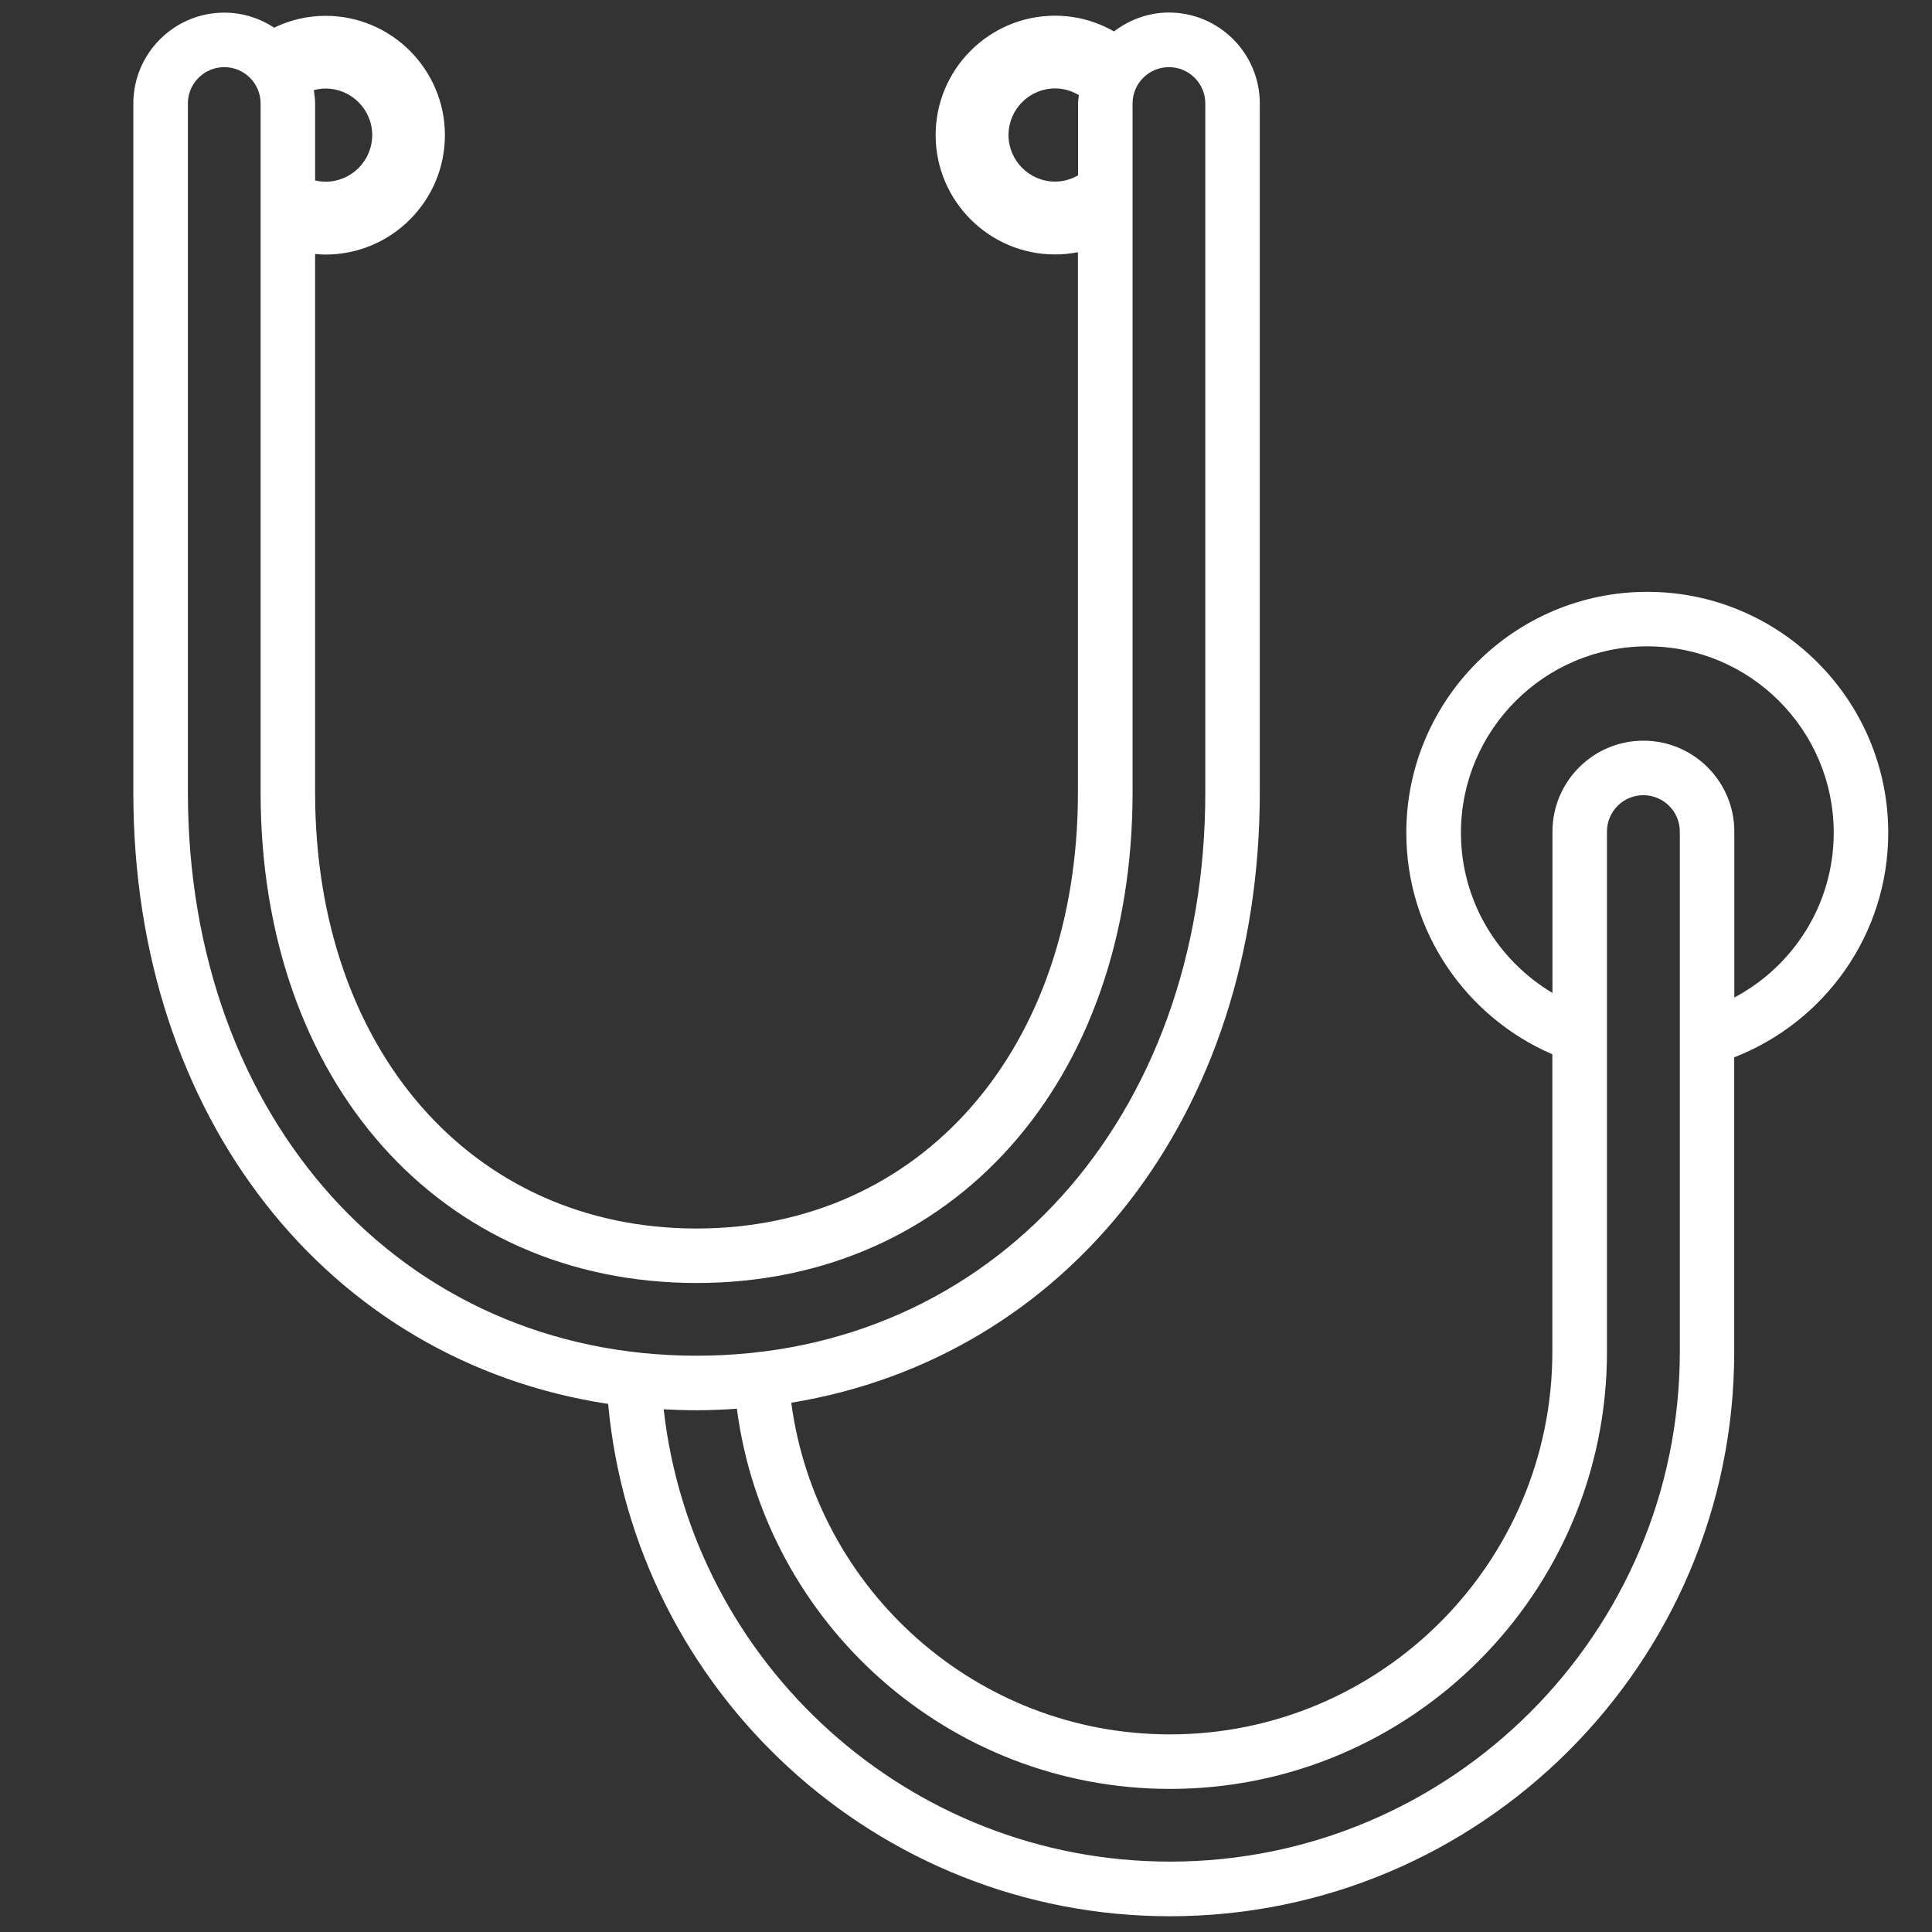
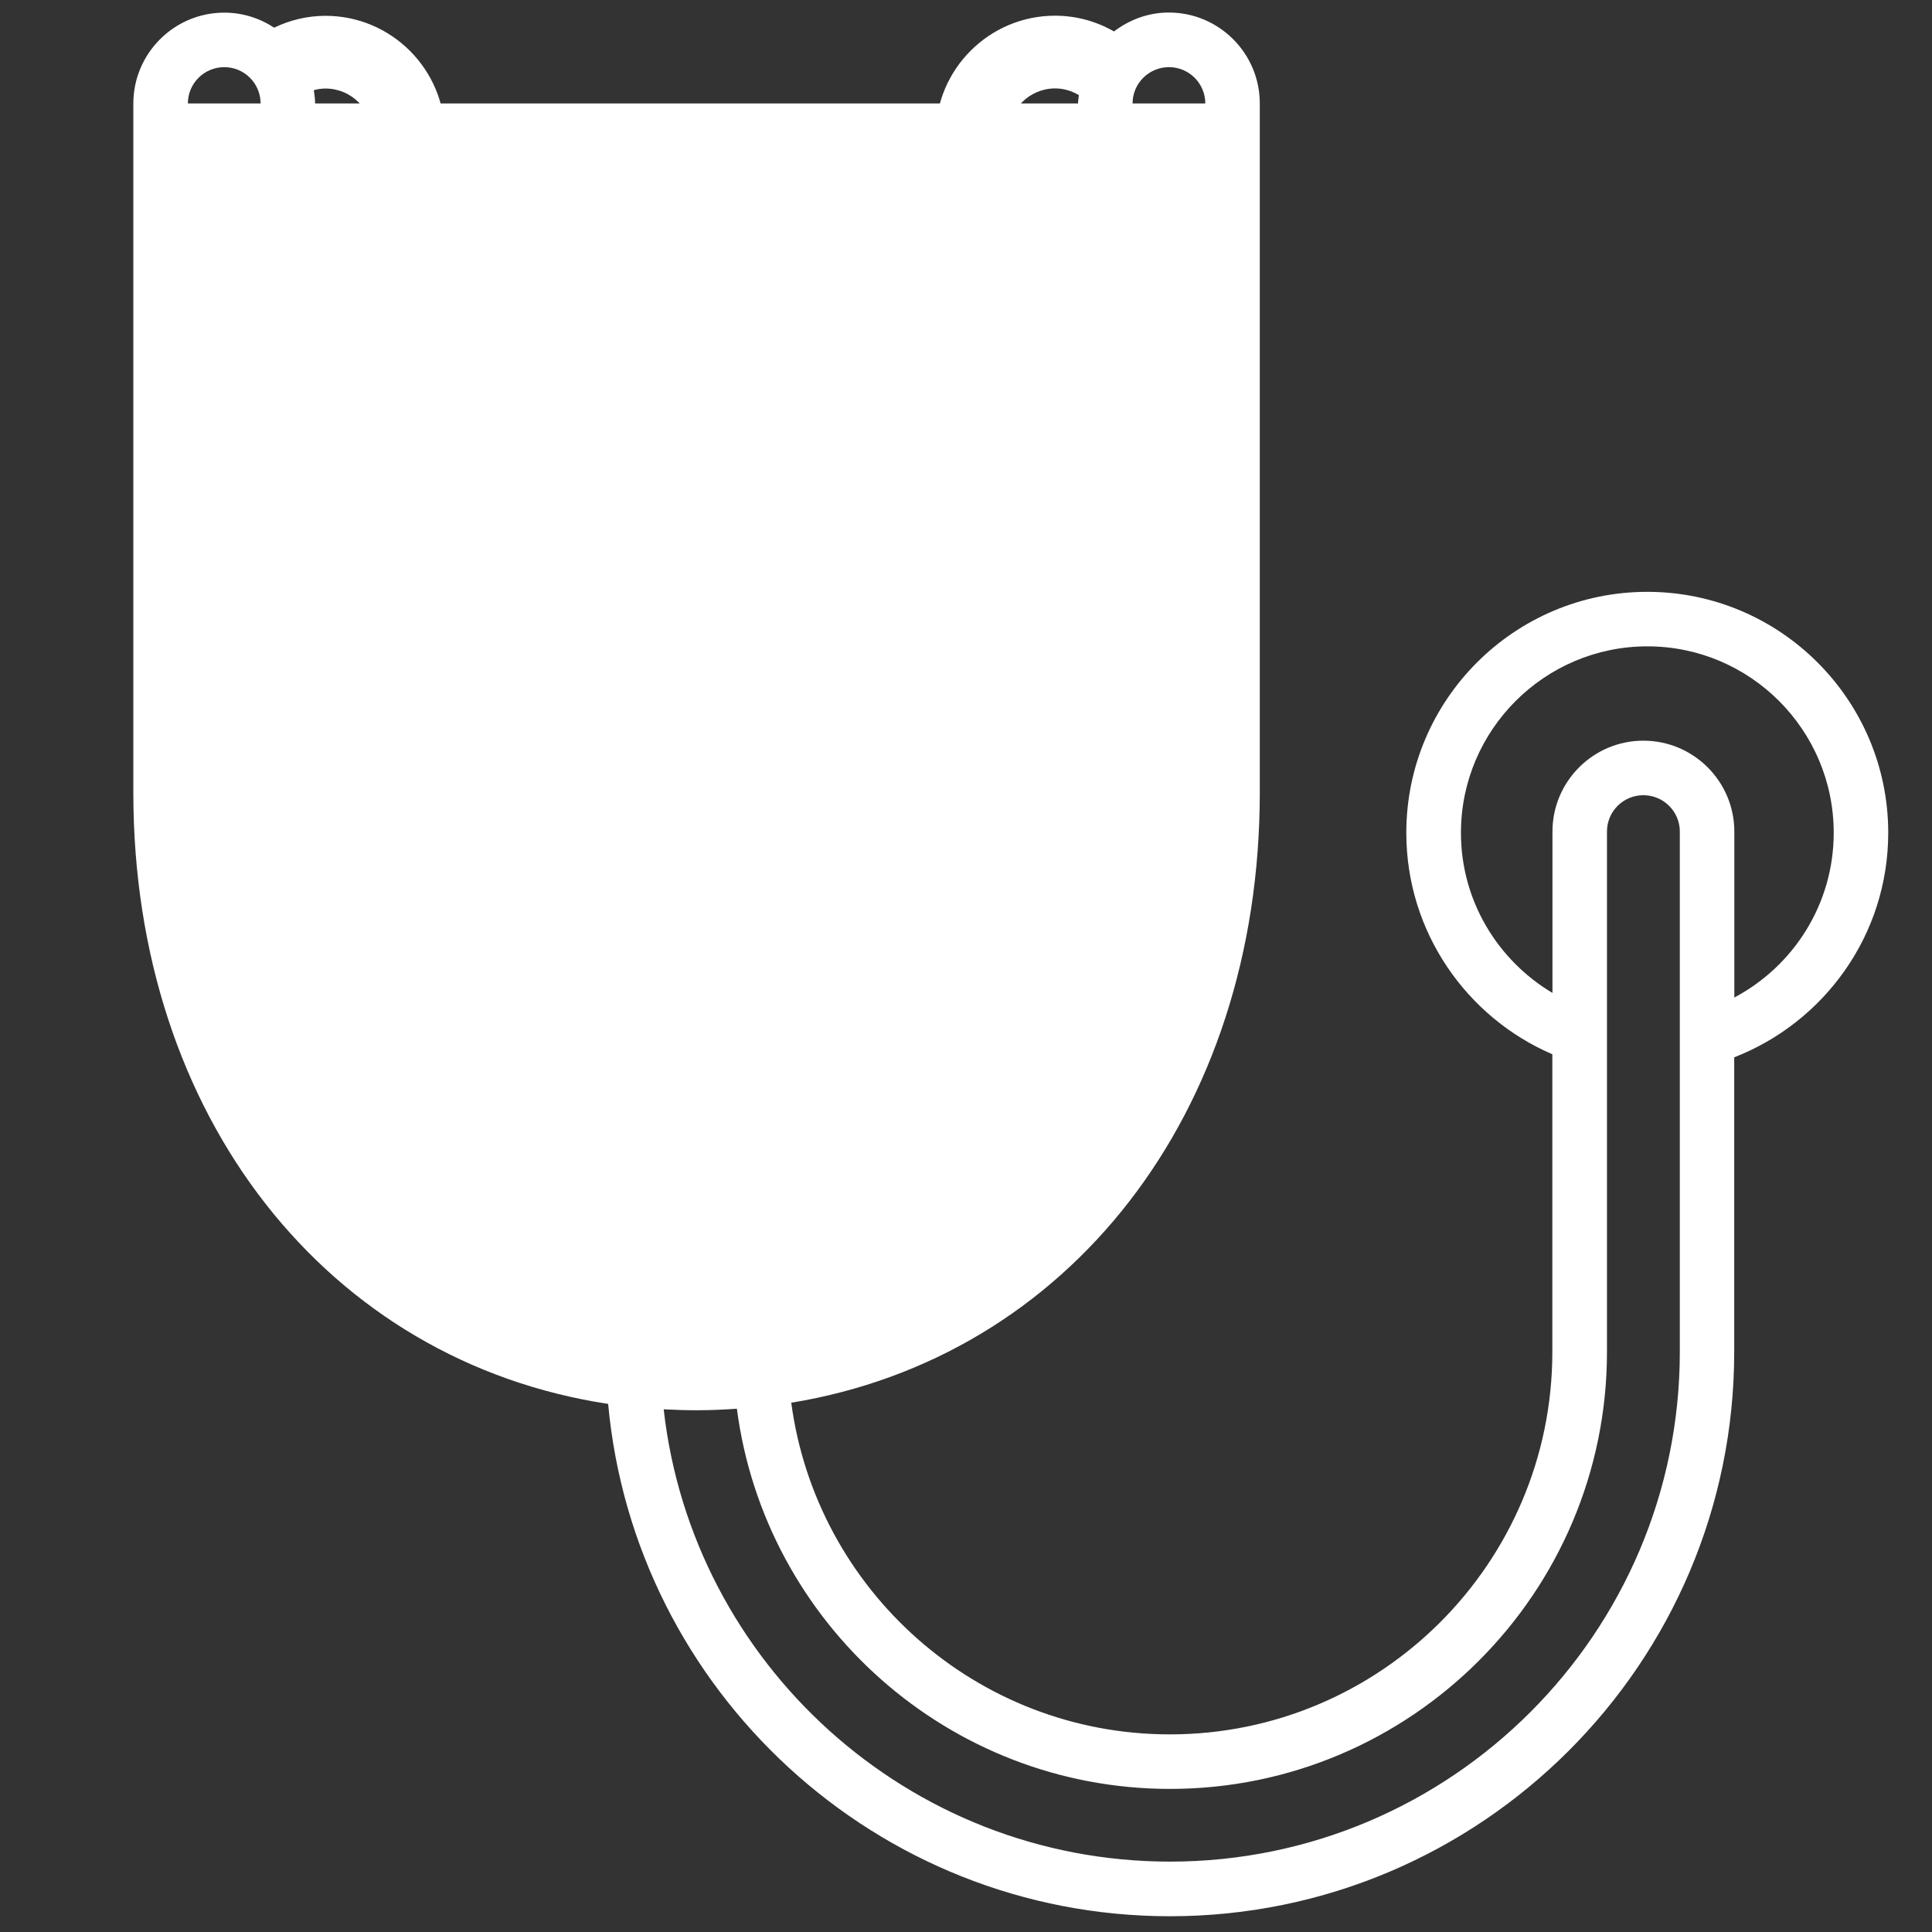
<svg xmlns="http://www.w3.org/2000/svg" xml:space="preserve" width="254mm" height="254mm" style="shape-rendering:geometricPrecision; text-rendering:geometricPrecision; image-rendering:optimizeQuality; fill-rule:evenodd; clip-rule:evenodd" viewBox="0 0 25400 25400">
  <rect x="0" y="0" width="25400" height="25400" fill="#333333" stroke="none" />
  <defs>
    <style type="text/css">  .fil0 {fill:white;fill-rule:nonzero}  </style>
  </defs>
  <g id="Layer_x0020_1">
-     <path class="fil0" d="M7994.97 18453.98c344.43,3773.33 3524.65,6738.89 7386.1,6738.89 4090.08,0 7418.57,-3328.49 7418.57,-7418.57l0 -3873.74c1183.12,-460.22 2024.92,-1607.9 2024.92,-2951.72 0,-1746.86 -1421.07,-3167.93 -3167.93,-3167.93 -1746.86,0 -3167.93,1421.07 -3167.93,3167.93 0,1303.57 792.37,2426.54 1919.85,2911.48l0 3913.98c0,2772.52 -2255.1,5027.62 -5027.63,5027.62 -2546.99,0 -4650.71,-1902.9 -4978.19,-4360.37 3634.37,-594.67 6159.76,-3784.2 6159.76,-8022.42l0 -9058.81c0,-659.49 -535.92,-1195.55 -1195.55,-1195.55 -271.84,0 -520.52,95.75 -721.33,248.68 -228.64,-131.33 -492.71,-207.02 -775.43,-207.02 -864.96,0 -1569.35,704.39 -1569.35,1569.35 0,864.95 704.39,1569.35 1569.35,1569.35 103.51,0 203.92,-10.88 301.22,-29.38l0 7103.52c0,3374.82 -2062.06,5731.87 -5015.2,5731.87 -2953.14,0 -5013.64,-2357.05 -5013.64,-5731.87l0 -7080.36c44.77,4.66 91.09,7.77 137.41,7.77 864.95,0 1569.34,-704.39 1569.34,-1569.35 0,-864.96 -704.39,-1569.35 -1569.34,-1569.35 -242.47,0 -471.11,57.2 -676.58,156.05 -188.38,-125.12 -413.91,-197.71 -654.96,-197.71 -659.49,0 -1195.55,535.92 -1195.55,1195.55l0 9058.81c0,4269.15 2562.39,7477.18 6241.53,8036.4l0.56 -3.1zm-5524.99 -17093.8c0,-264.08 214.65,-477.32 478.87,-477.32 264.22,0 477.32,214.65 477.32,477.32l0 9058.81c0,3796.49 2357.05,6448.55 5731.87,6448.55 3374.81,0 5731.87,-2652.06 5731.87,-6448.55l0 -9058.81c0,-264.08 214.65,-477.32 478.87,-477.32 264.22,0 477.31,214.65 477.31,477.32l0 9058.81c0,4290.75 -2812.62,7404.59 -6687.91,7404.59 -3875.29,0 -6687.92,-3113.84 -6687.92,-7404.59l0 -9058.81 -0.28 0zm2423.43 415.46c0,338.21 -274.95,613.16 -613.16,613.16 -47.87,0 -92.64,-6.21 -137.41,-16.94l0 -1011.68c0,-60.3 -9.32,-117.36 -16.94,-174.55 49.42,-13.84 100.4,-21.61 154.49,-21.61 338.21,0 613.17,274.95 613.17,613.17l-0.15 -1.55zm8365.44 0c0,-338.22 274.95,-613.17 613.17,-613.17 114.24,0 220.86,34.03 311.95,87.98 -3.11,35.59 -10.88,71.03 -10.88,108.17l0 946.86c-89.53,50.98 -191.49,81.91 -301.21,81.91 -338.22,0 -613.17,-274.95 -613.17,-613.17l0.14 1.42zm7867.93 15997.1l0 -6840.85c0,-264.08 214.65,-477.31 478.87,-477.31 264.21,0 478.86,214.65 478.86,477.31l0 6840.85c0,3694.68 -3005.67,6701.9 -6701.89,6701.9 -3439.77,0 -6281.77,-2605.74 -6657.13,-5946.52 143.62,7.76 288.79,12.42 433.96,12.42 179.21,0 353.75,-7.76 528.29,-20.05 367.59,2815.73 2780.29,4998.25 5694.88,4998.25 3167.93,0 5744.3,-2577.92 5744.3,-5745.85l-0.14 -0.15zm531.4 -9275.15c1351.45,0 2449.7,1099.8 2449.7,2451.25 0,939.09 -531.4,1754.62 -1306.69,2165.42l0 -2180.96c0,-659.48 -535.92,-1195.54 -1195.54,-1195.54 -659.63,0 -1195.55,535.92 -1195.55,1195.54l0 2120.66c-718.23,-427.88 -1203.17,-1209.38 -1203.17,-2105.26 0,-1351.45 1099.8,-2451.26 2451.25,-2451.26l0 0.15z" />
+     <path class="fil0" d="M7994.97 18453.98c344.43,3773.33 3524.65,6738.89 7386.1,6738.89 4090.08,0 7418.57,-3328.49 7418.57,-7418.57l0 -3873.74c1183.12,-460.22 2024.92,-1607.9 2024.92,-2951.72 0,-1746.86 -1421.07,-3167.93 -3167.93,-3167.93 -1746.86,0 -3167.93,1421.07 -3167.93,3167.93 0,1303.57 792.37,2426.54 1919.85,2911.48l0 3913.98c0,2772.52 -2255.1,5027.62 -5027.63,5027.62 -2546.99,0 -4650.71,-1902.9 -4978.19,-4360.37 3634.37,-594.67 6159.76,-3784.2 6159.76,-8022.42l0 -9058.81c0,-659.49 -535.92,-1195.55 -1195.55,-1195.55 -271.84,0 -520.52,95.75 -721.33,248.68 -228.64,-131.33 -492.71,-207.02 -775.43,-207.02 -864.96,0 -1569.35,704.39 -1569.35,1569.35 0,864.95 704.39,1569.35 1569.35,1569.35 103.51,0 203.92,-10.88 301.22,-29.38l0 7103.52c0,3374.82 -2062.06,5731.87 -5015.2,5731.87 -2953.14,0 -5013.64,-2357.05 -5013.64,-5731.87l0 -7080.36c44.77,4.66 91.09,7.77 137.41,7.77 864.95,0 1569.34,-704.39 1569.34,-1569.35 0,-864.96 -704.39,-1569.35 -1569.34,-1569.35 -242.47,0 -471.11,57.2 -676.58,156.05 -188.38,-125.12 -413.91,-197.71 -654.96,-197.71 -659.49,0 -1195.55,535.92 -1195.55,1195.55l0 9058.81c0,4269.15 2562.39,7477.18 6241.53,8036.4l0.56 -3.1zm-5524.99 -17093.8c0,-264.08 214.65,-477.32 478.87,-477.32 264.22,0 477.32,214.65 477.32,477.32l0 9058.81c0,3796.49 2357.05,6448.55 5731.87,6448.55 3374.81,0 5731.87,-2652.06 5731.87,-6448.55l0 -9058.81c0,-264.08 214.65,-477.32 478.87,-477.32 264.22,0 477.31,214.65 477.31,477.32l0 9058.81l0 -9058.81 -0.28 0zm2423.43 415.46c0,338.21 -274.95,613.16 -613.16,613.16 -47.87,0 -92.64,-6.21 -137.41,-16.94l0 -1011.68c0,-60.3 -9.32,-117.36 -16.94,-174.55 49.42,-13.84 100.4,-21.61 154.49,-21.61 338.21,0 613.17,274.95 613.17,613.17l-0.15 -1.55zm8365.44 0c0,-338.22 274.95,-613.17 613.17,-613.17 114.24,0 220.86,34.03 311.95,87.98 -3.11,35.59 -10.88,71.03 -10.88,108.17l0 946.86c-89.53,50.98 -191.49,81.91 -301.21,81.91 -338.22,0 -613.17,-274.95 -613.17,-613.17l0.14 1.42zm7867.93 15997.1l0 -6840.85c0,-264.08 214.65,-477.31 478.87,-477.31 264.21,0 478.86,214.65 478.86,477.31l0 6840.85c0,3694.68 -3005.67,6701.9 -6701.89,6701.9 -3439.77,0 -6281.77,-2605.74 -6657.13,-5946.52 143.62,7.76 288.79,12.42 433.96,12.42 179.21,0 353.75,-7.76 528.29,-20.05 367.59,2815.73 2780.29,4998.25 5694.88,4998.25 3167.93,0 5744.3,-2577.92 5744.3,-5745.85l-0.14 -0.15zm531.4 -9275.15c1351.45,0 2449.7,1099.8 2449.7,2451.25 0,939.09 -531.4,1754.62 -1306.69,2165.42l0 -2180.96c0,-659.48 -535.92,-1195.54 -1195.54,-1195.54 -659.63,0 -1195.55,535.92 -1195.55,1195.54l0 2120.66c-718.23,-427.88 -1203.17,-1209.38 -1203.17,-2105.26 0,-1351.45 1099.8,-2451.26 2451.25,-2451.26l0 0.15z" />
  </g>
</svg>